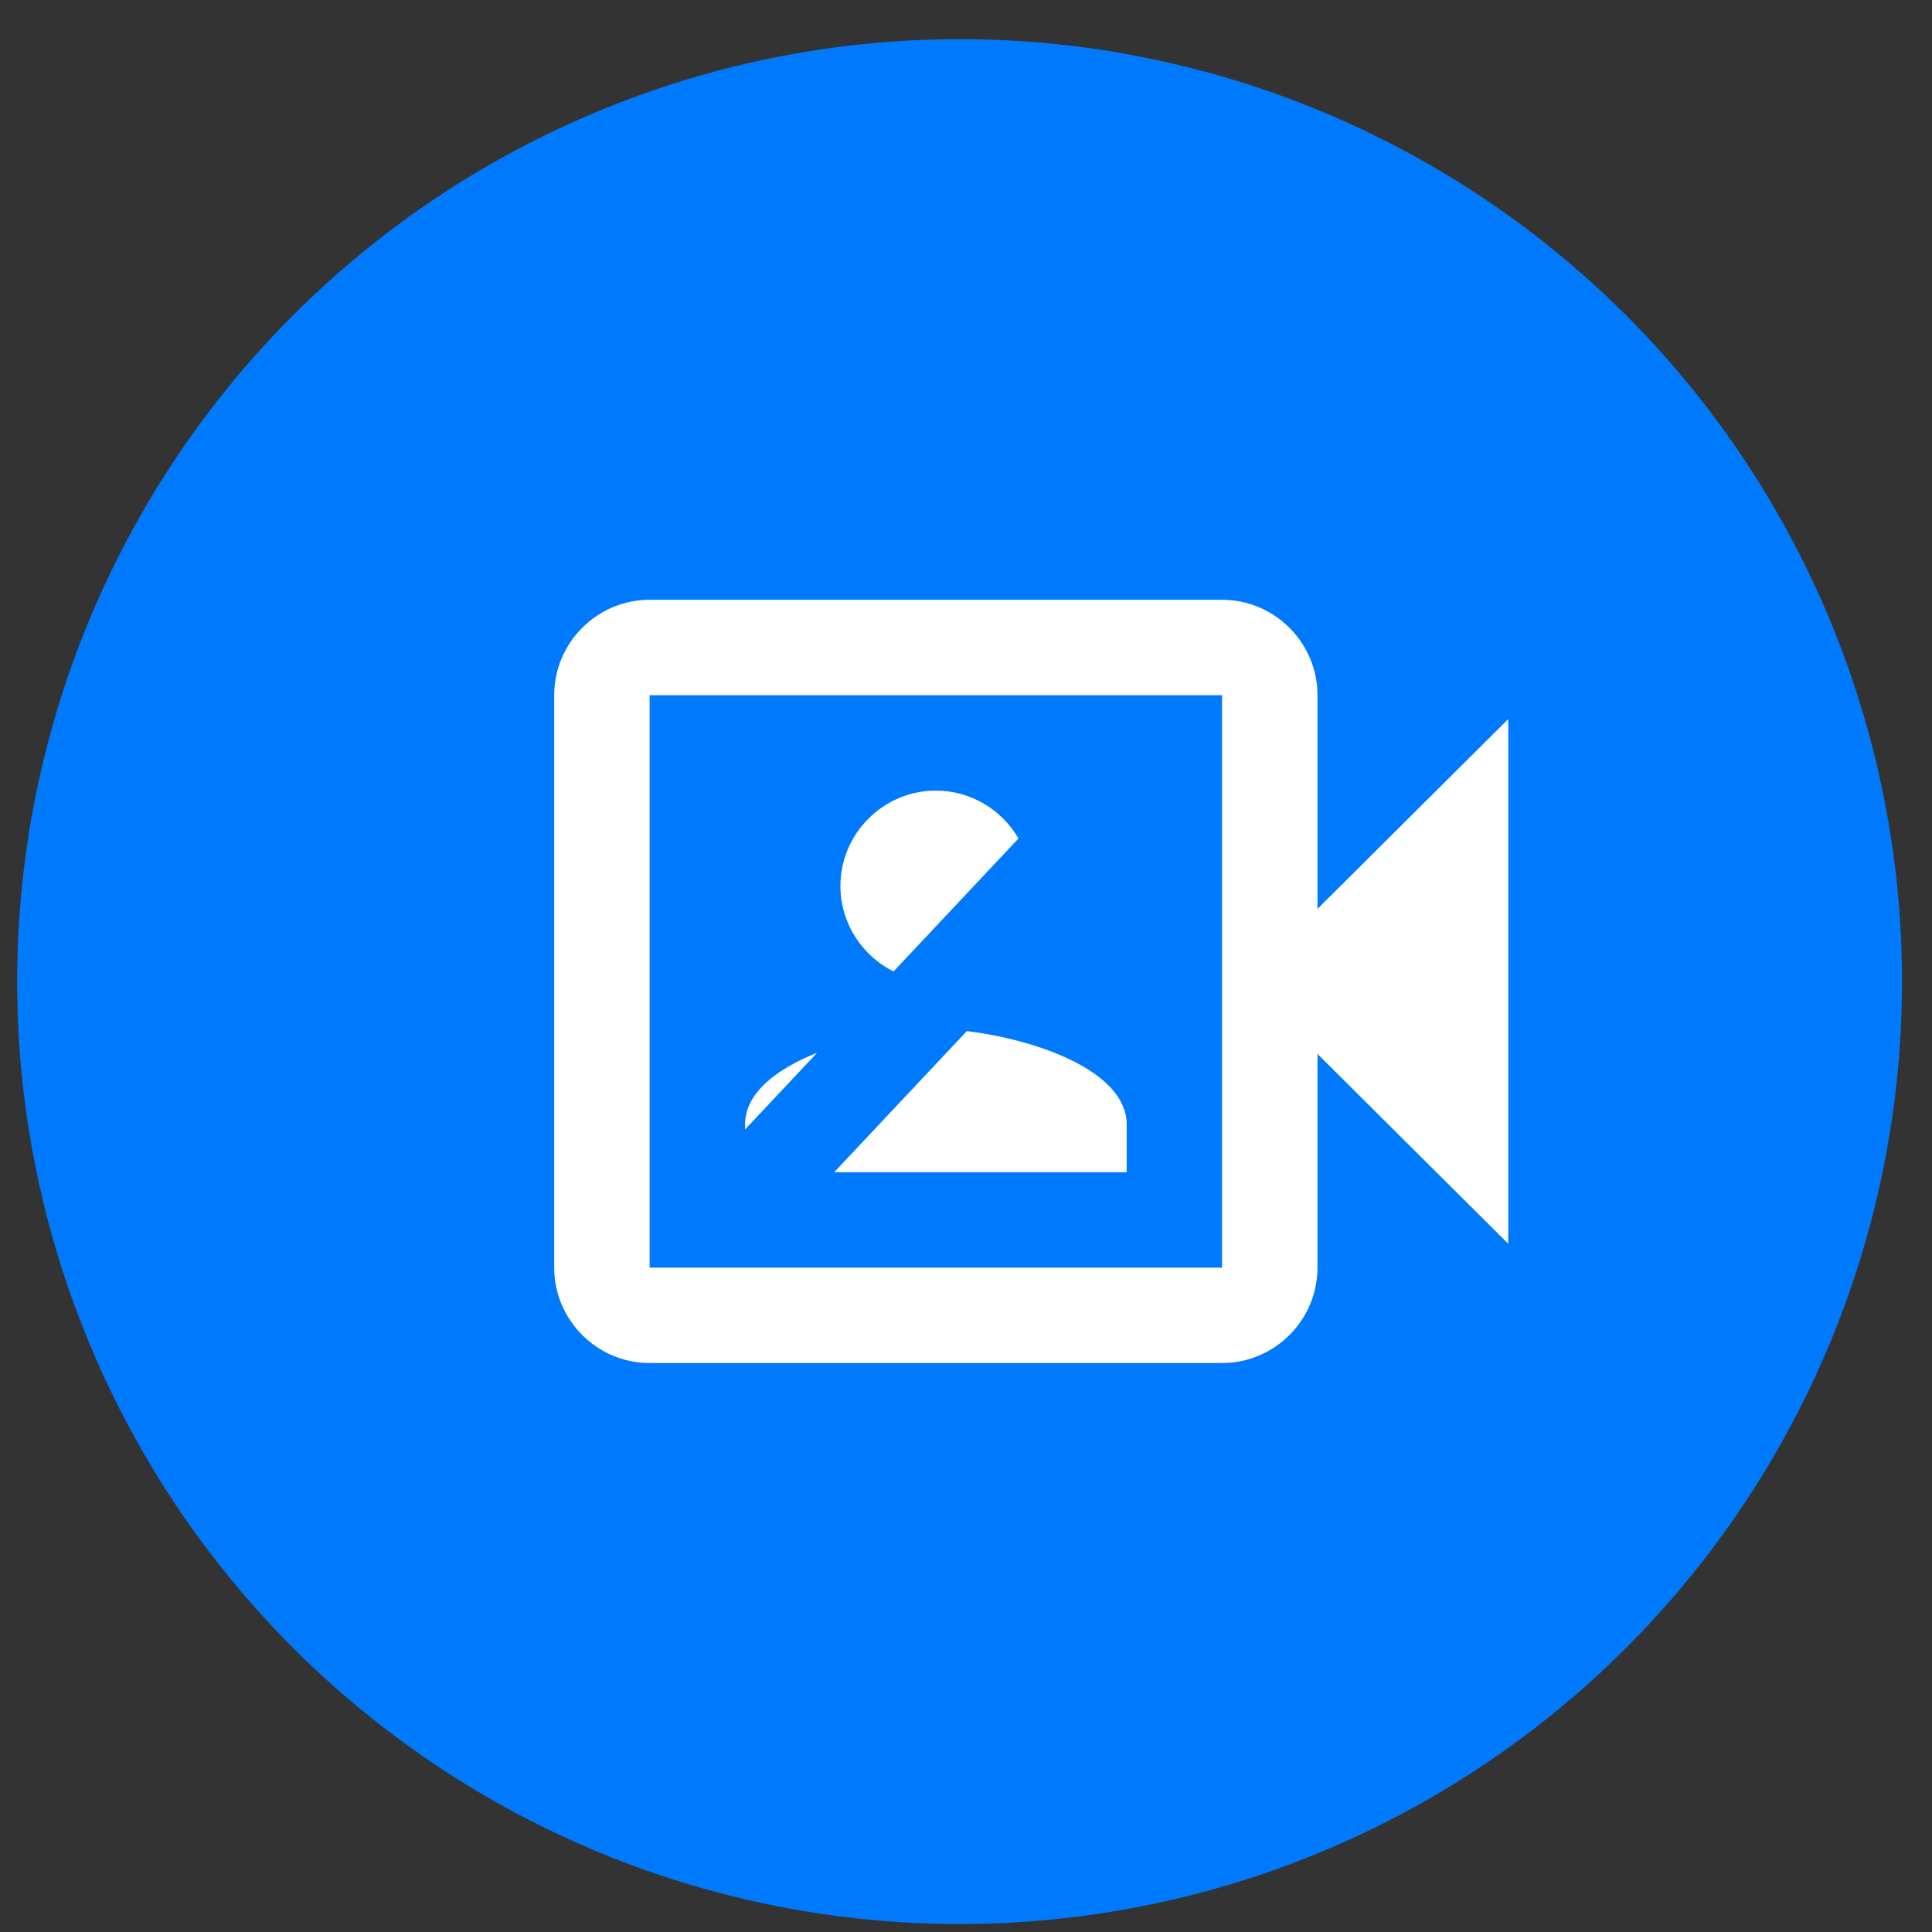
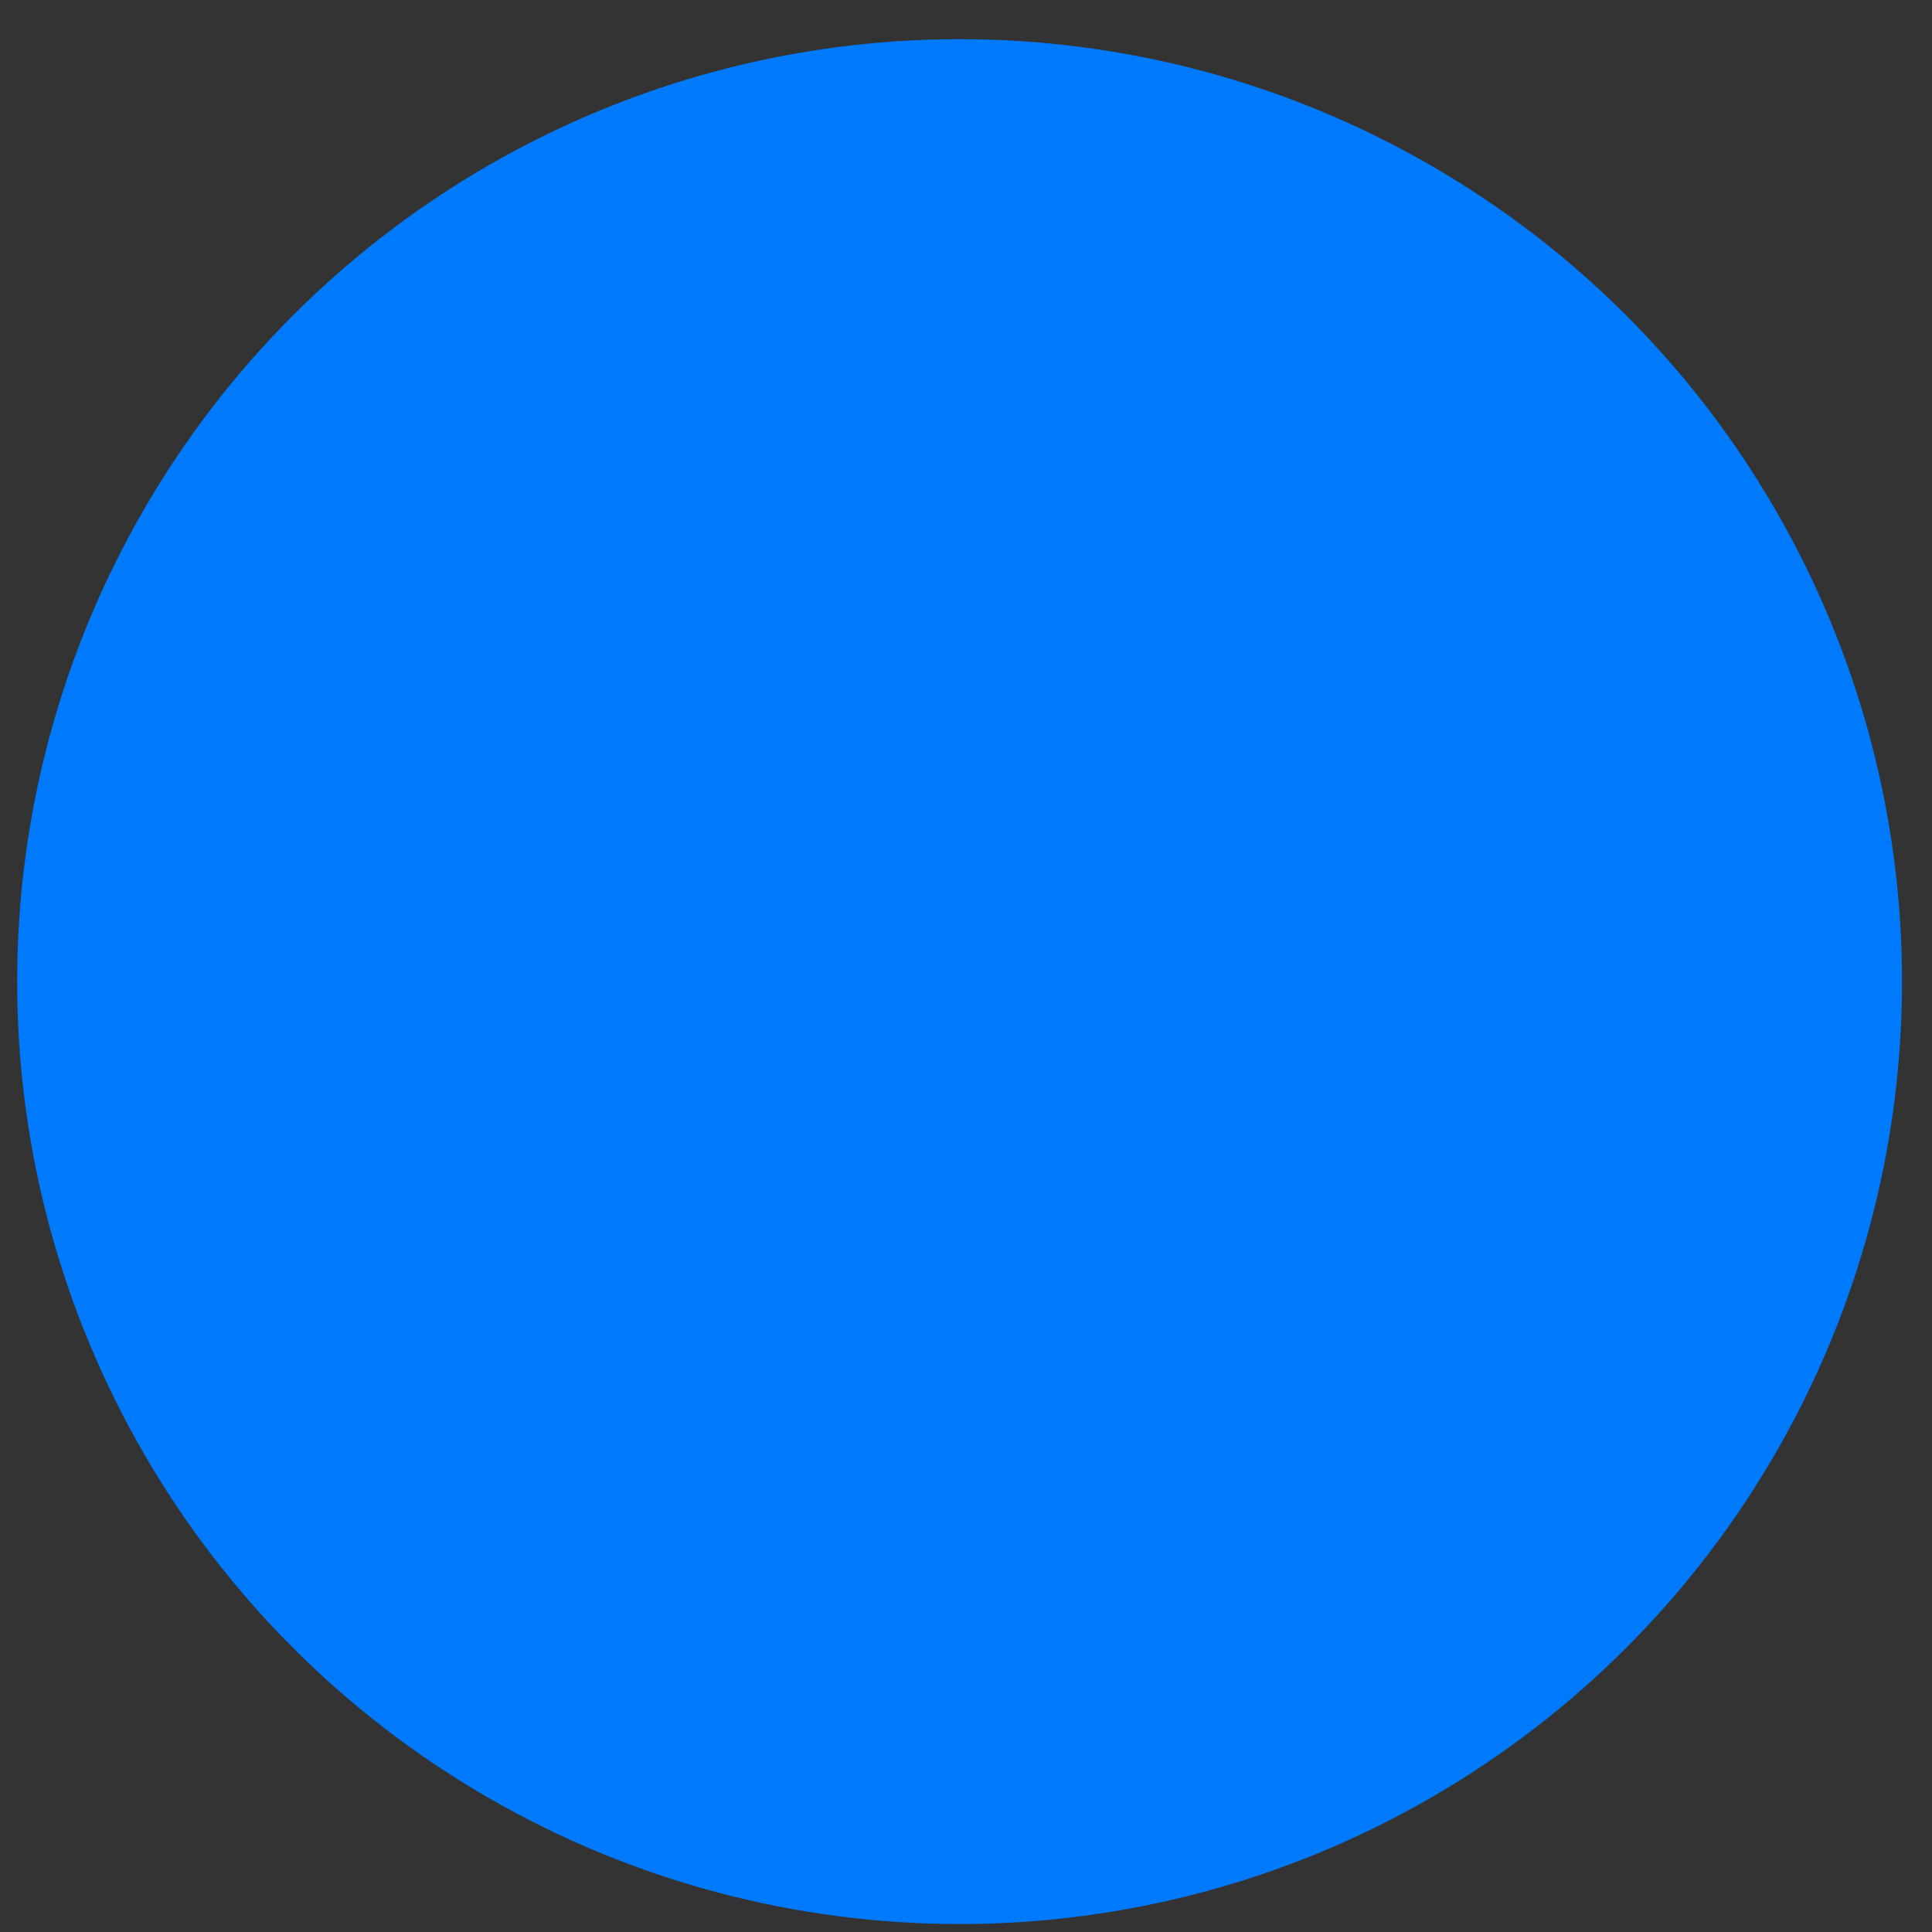
<svg xmlns="http://www.w3.org/2000/svg" width="41" height="41" viewBox="0 0 41 41" fill="none">
  <rect x="0" y="0" width="41" height="41" fill="#333333" stroke="none" />
  <circle cx="20.364" cy="20.831" r="20" fill="#007AFC" />
-   <path fill-rule="evenodd" clip-rule="evenodd" d="M32.008 15.259L27.959 19.288V14.753C27.959 13.639 27.048 12.728 25.934 12.728H13.786C12.672 12.728 11.761 13.639 11.761 14.753V26.901C11.761 28.015 12.672 28.926 13.786 28.926H25.934C27.048 28.926 27.959 28.015 27.959 26.901V22.366L32.008 26.395V15.259ZM25.934 14.753V18.489V26.901H13.786V14.753H25.934ZM18.962 20.616C18.296 20.283 17.835 19.594 17.835 18.802C17.835 17.689 18.746 16.778 19.86 16.778C20.607 16.778 21.263 17.188 21.614 17.794L18.962 20.616ZM17.34 22.342L15.811 23.969V23.864C15.811 23.188 16.491 22.68 17.34 22.342ZM17.702 24.877L20.517 21.882C21.936 22.049 23.91 22.712 23.91 23.864V24.877H17.702Z" fill="white" />
</svg>